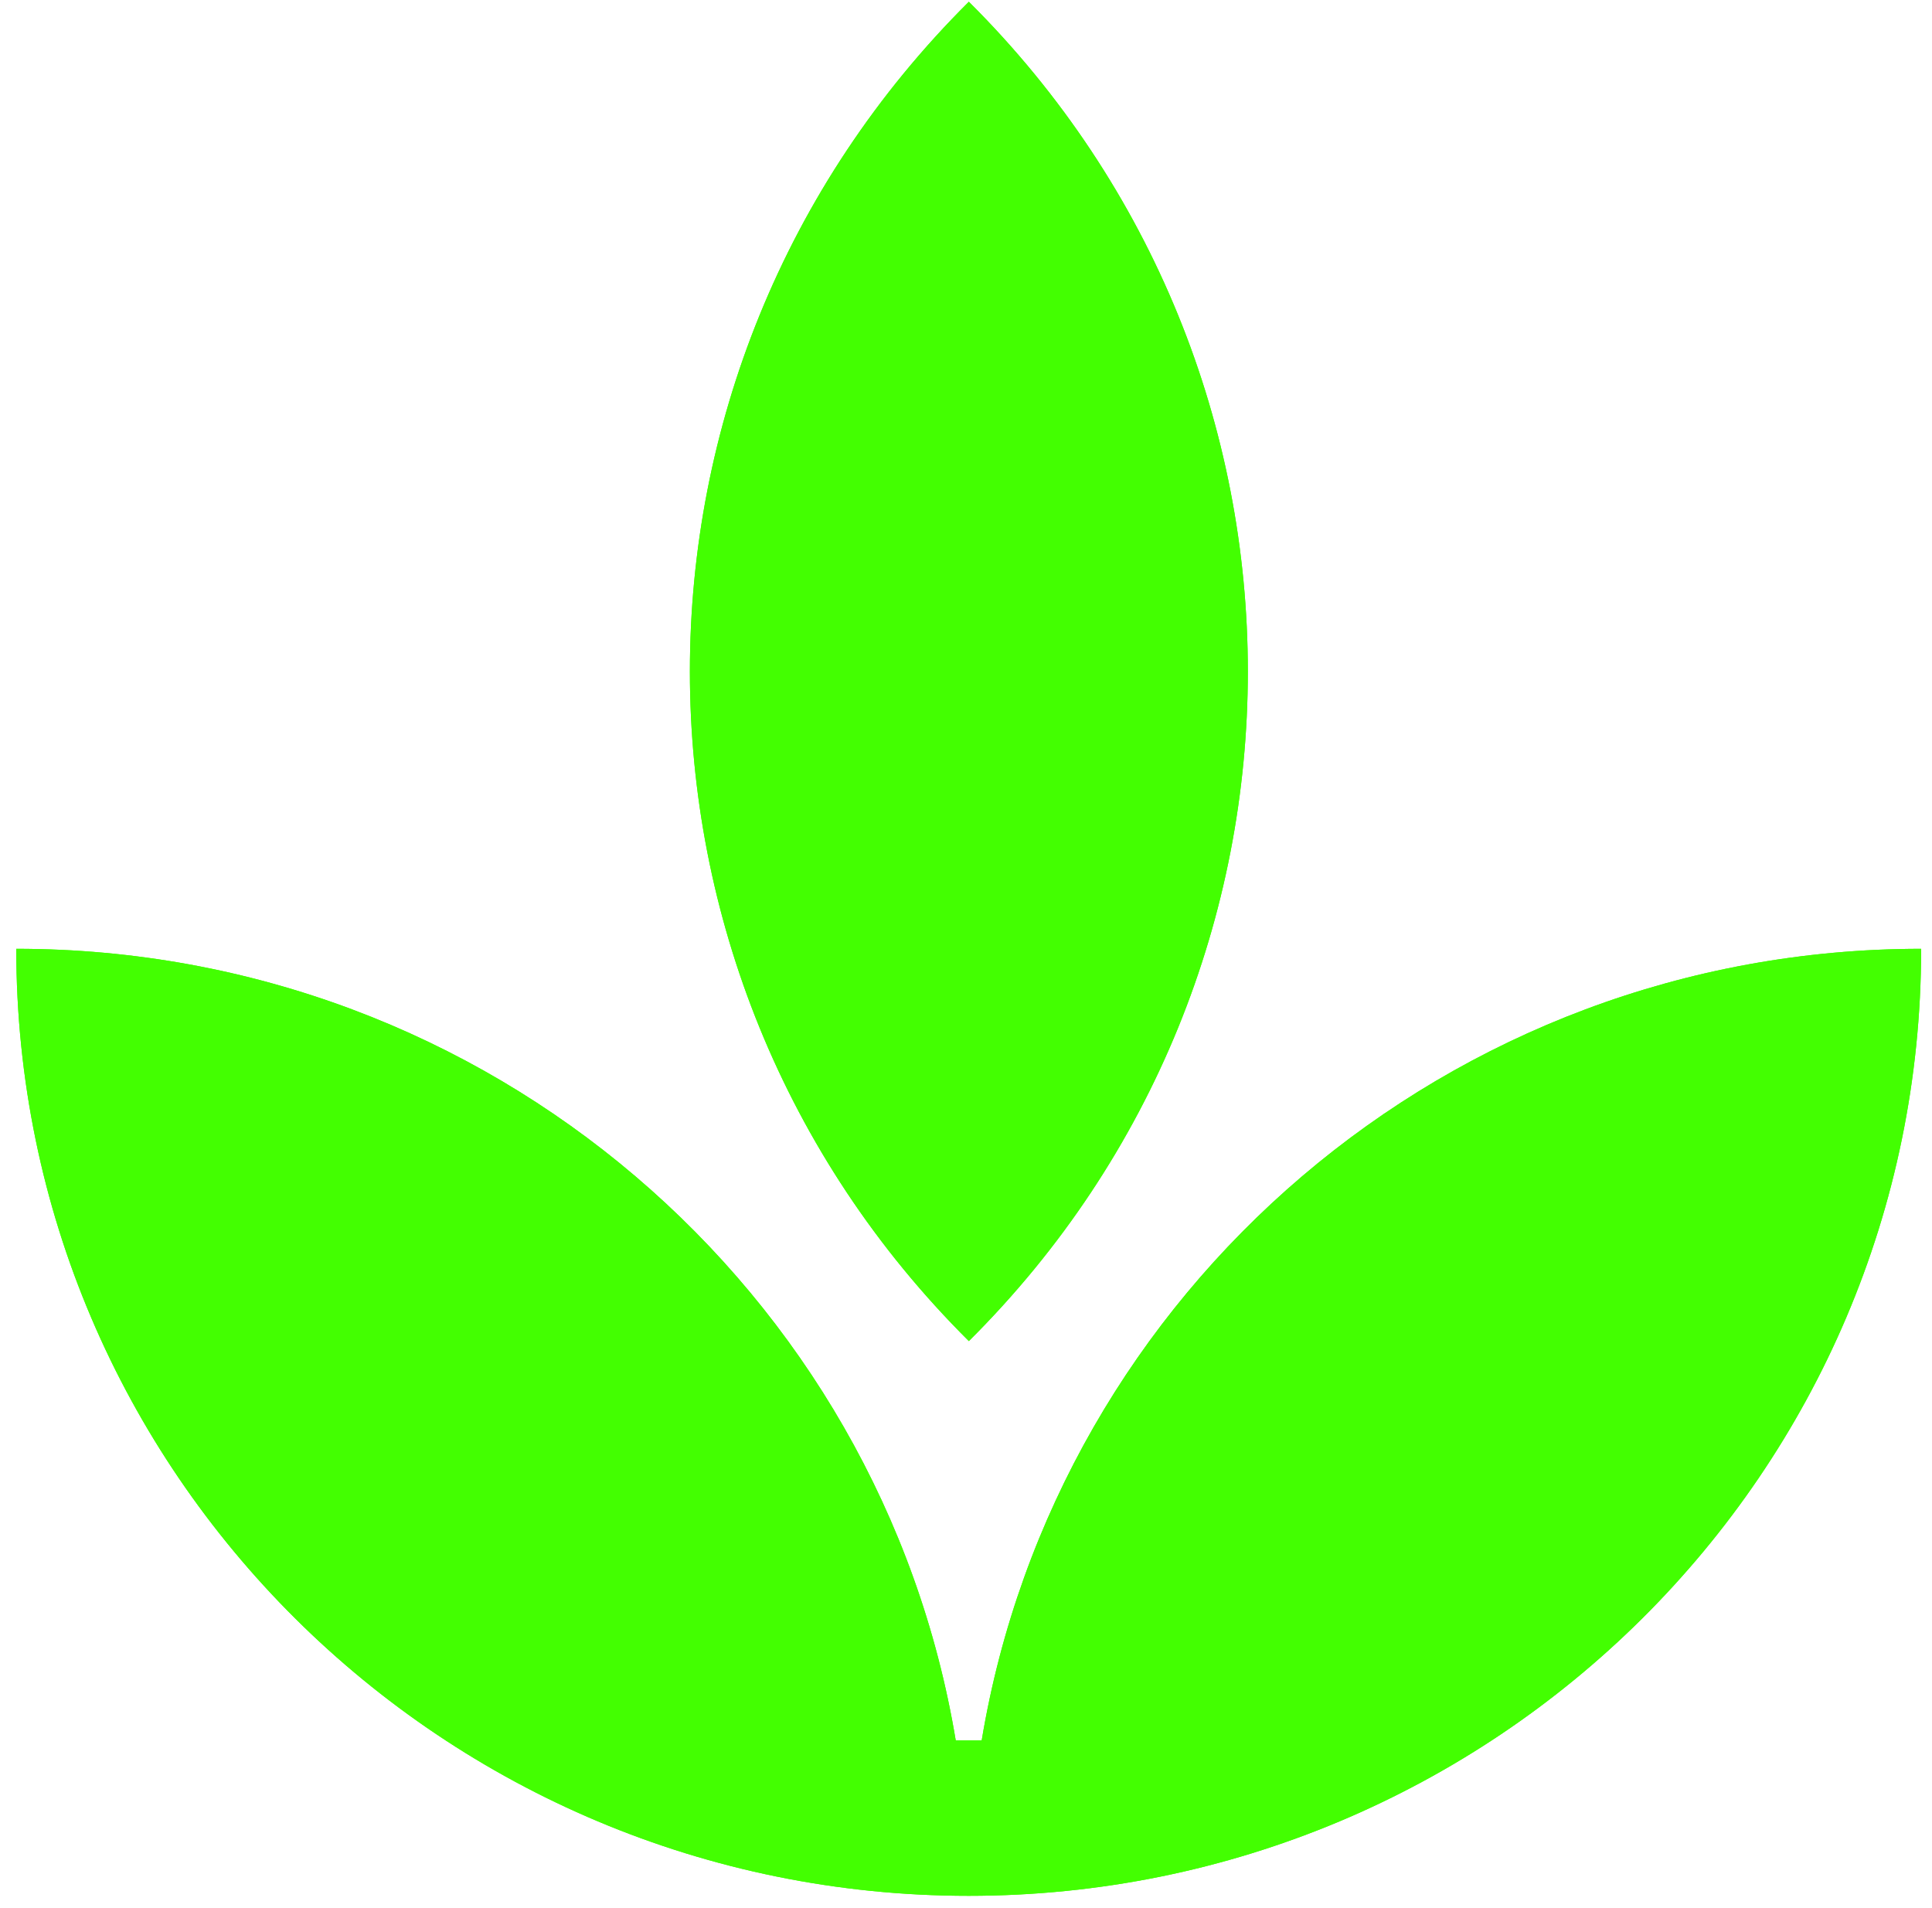
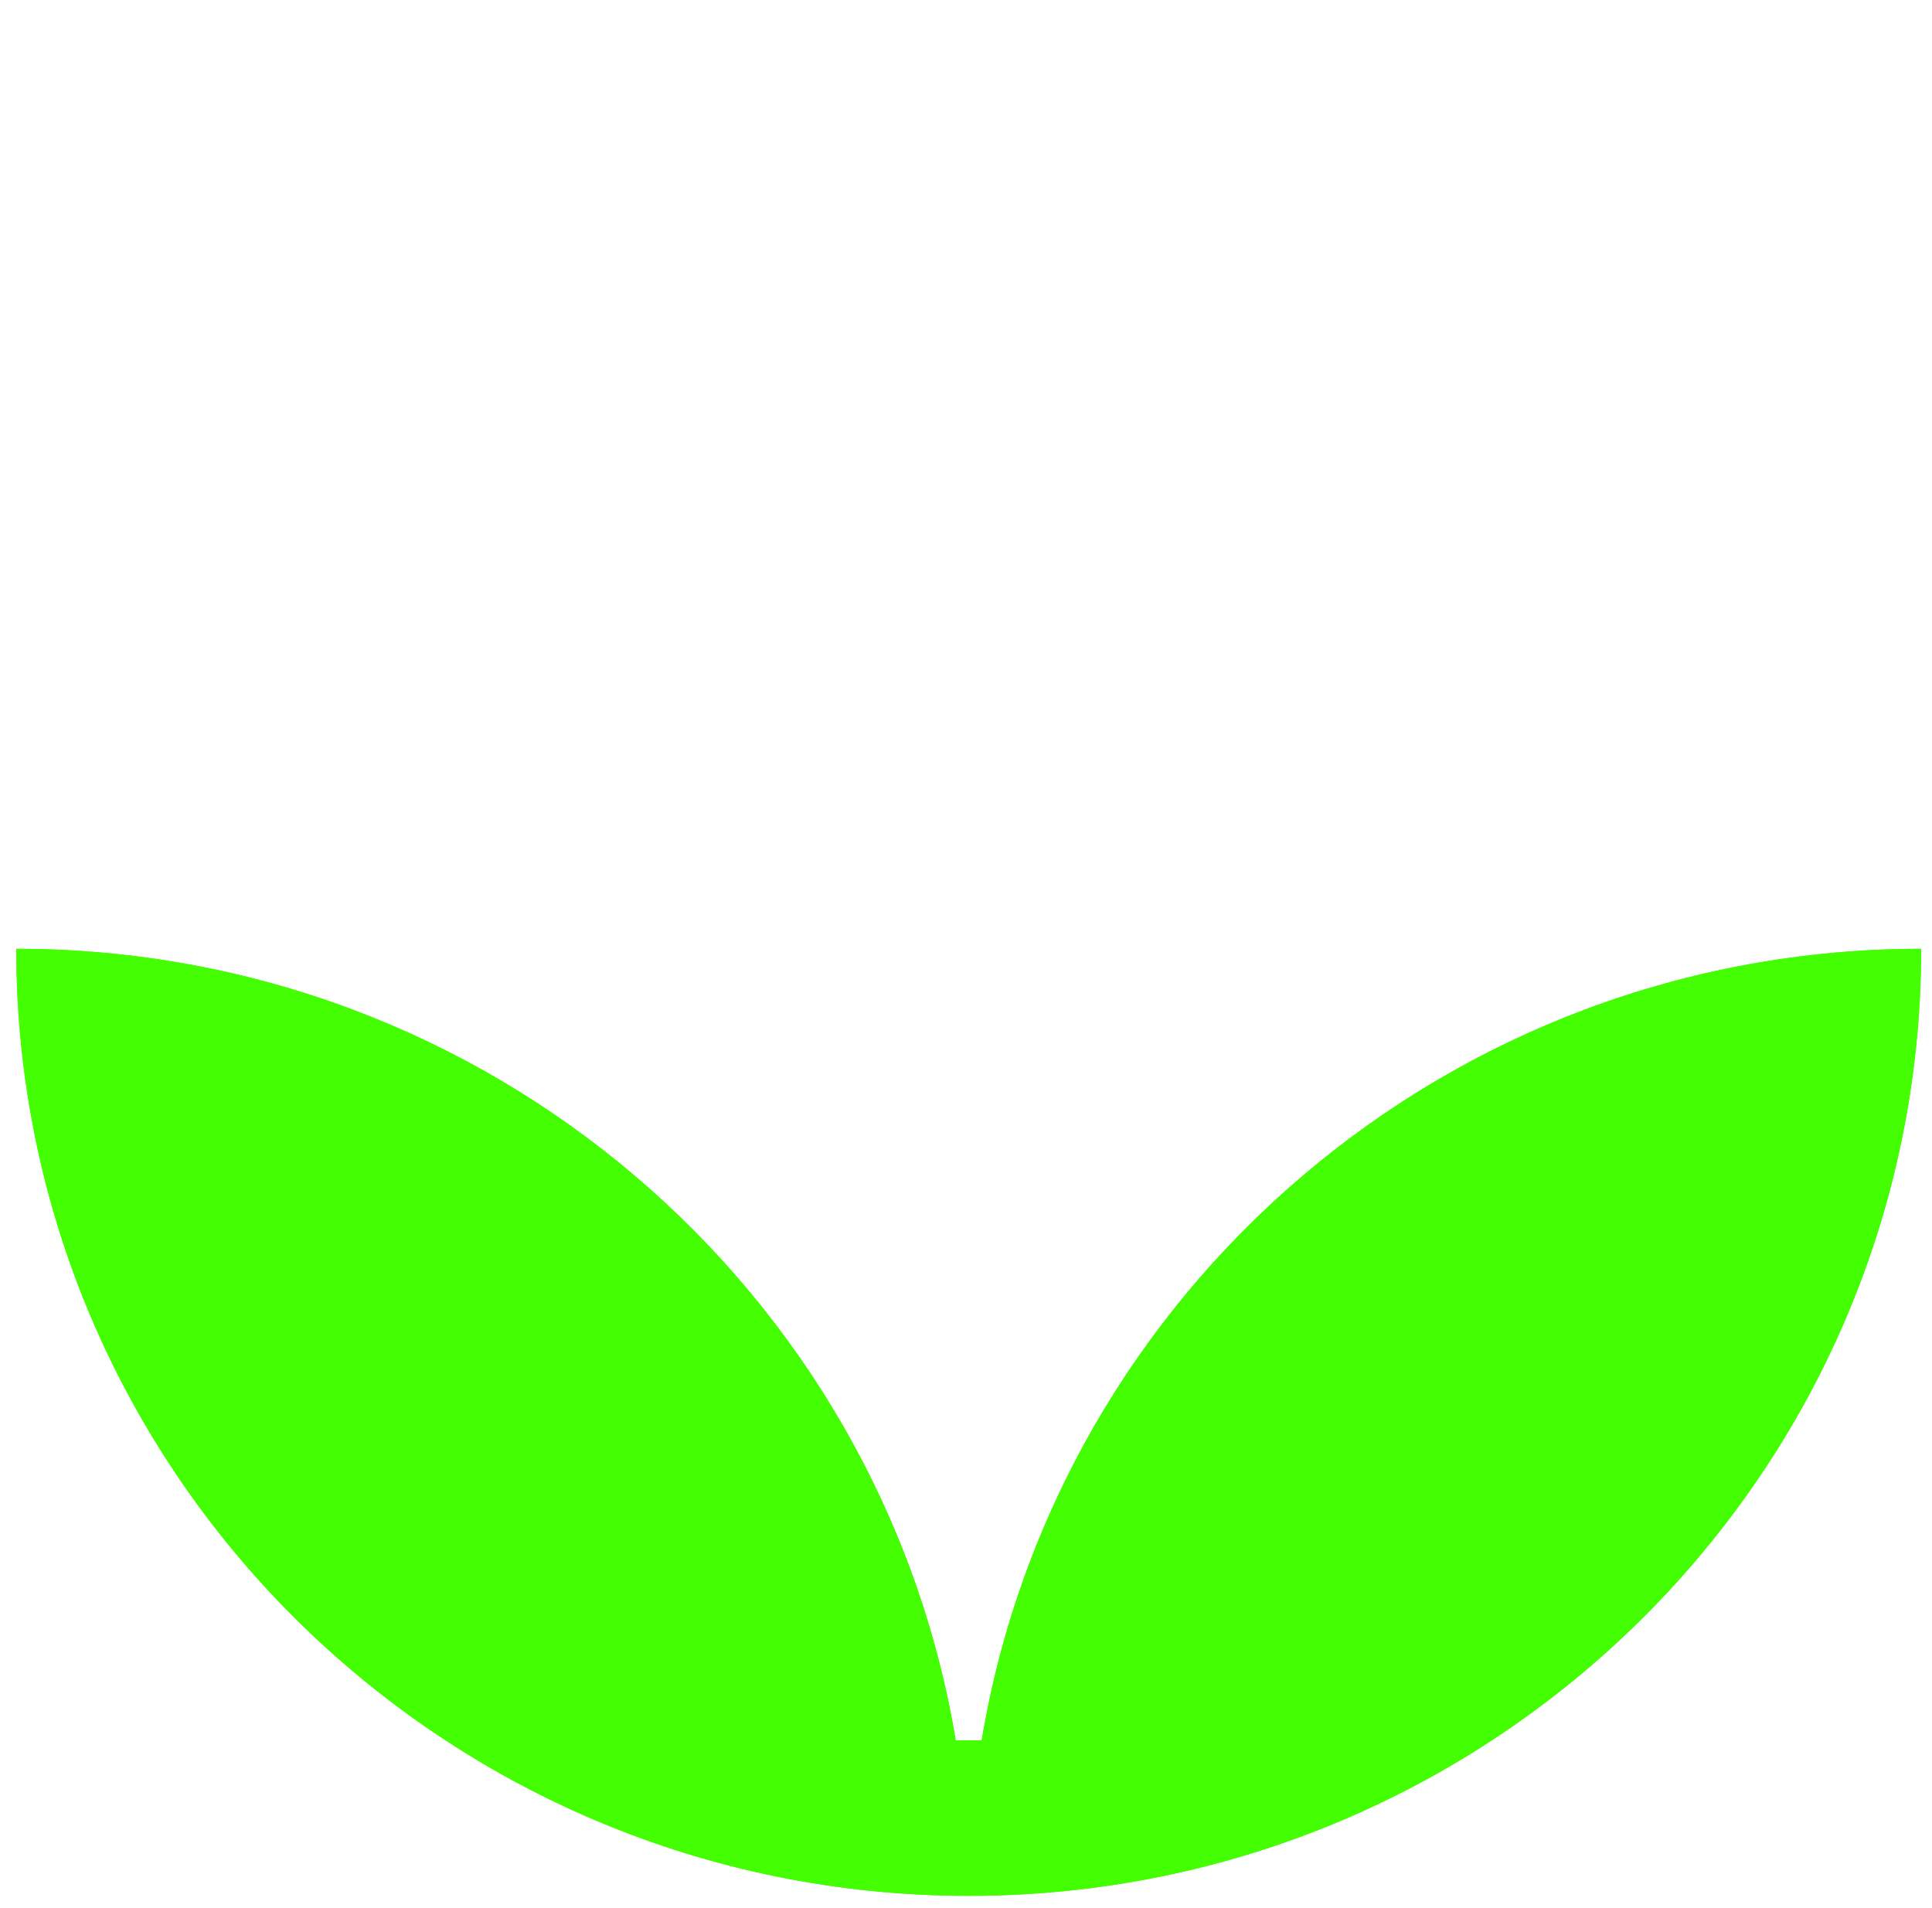
<svg xmlns="http://www.w3.org/2000/svg" width="80" height="79" viewBox="0 0 80 79" fill="none">
+   <path d="M39.575 72.068C36.484 53.474 20.251 39.289 0.674 39.289C0.674 60.951 18.331 78.504 40.112 78.504C61.893 78.504 79.55 60.952 79.55 39.289C59.979 39.289 43.741 53.474 40.65 72.068H40.655H39.575" fill="#43FF01" />
  <path d="M39.575 72.068C36.484 53.474 20.251 39.289 0.674 39.289C0.674 60.951 18.331 78.504 40.112 78.504C61.893 78.504 79.55 60.952 79.55 39.289C59.979 39.289 43.741 53.474 40.65 72.068H40.655H39.575Z" fill="#43FF01" />
-   <path d="M39.575 72.068C36.484 53.474 20.251 39.289 0.674 39.289C0.674 60.951 18.331 78.504 40.112 78.504C61.893 78.504 79.55 60.952 79.55 39.289C59.979 39.289 43.741 53.474 40.65 72.068H40.655H39.575Z" fill="#43FF01" />
-   <path d="M40.118 0.073C24.716 15.388 24.716 40.219 40.118 55.533C55.519 40.219 55.524 15.393 40.118 0.073Z" fill="#43FF01" />
-   <path d="M40.118 0.073C24.716 15.388 24.716 40.219 40.118 55.533C55.519 40.219 55.524 15.393 40.118 0.073Z" fill="#43FF01" />
</svg>